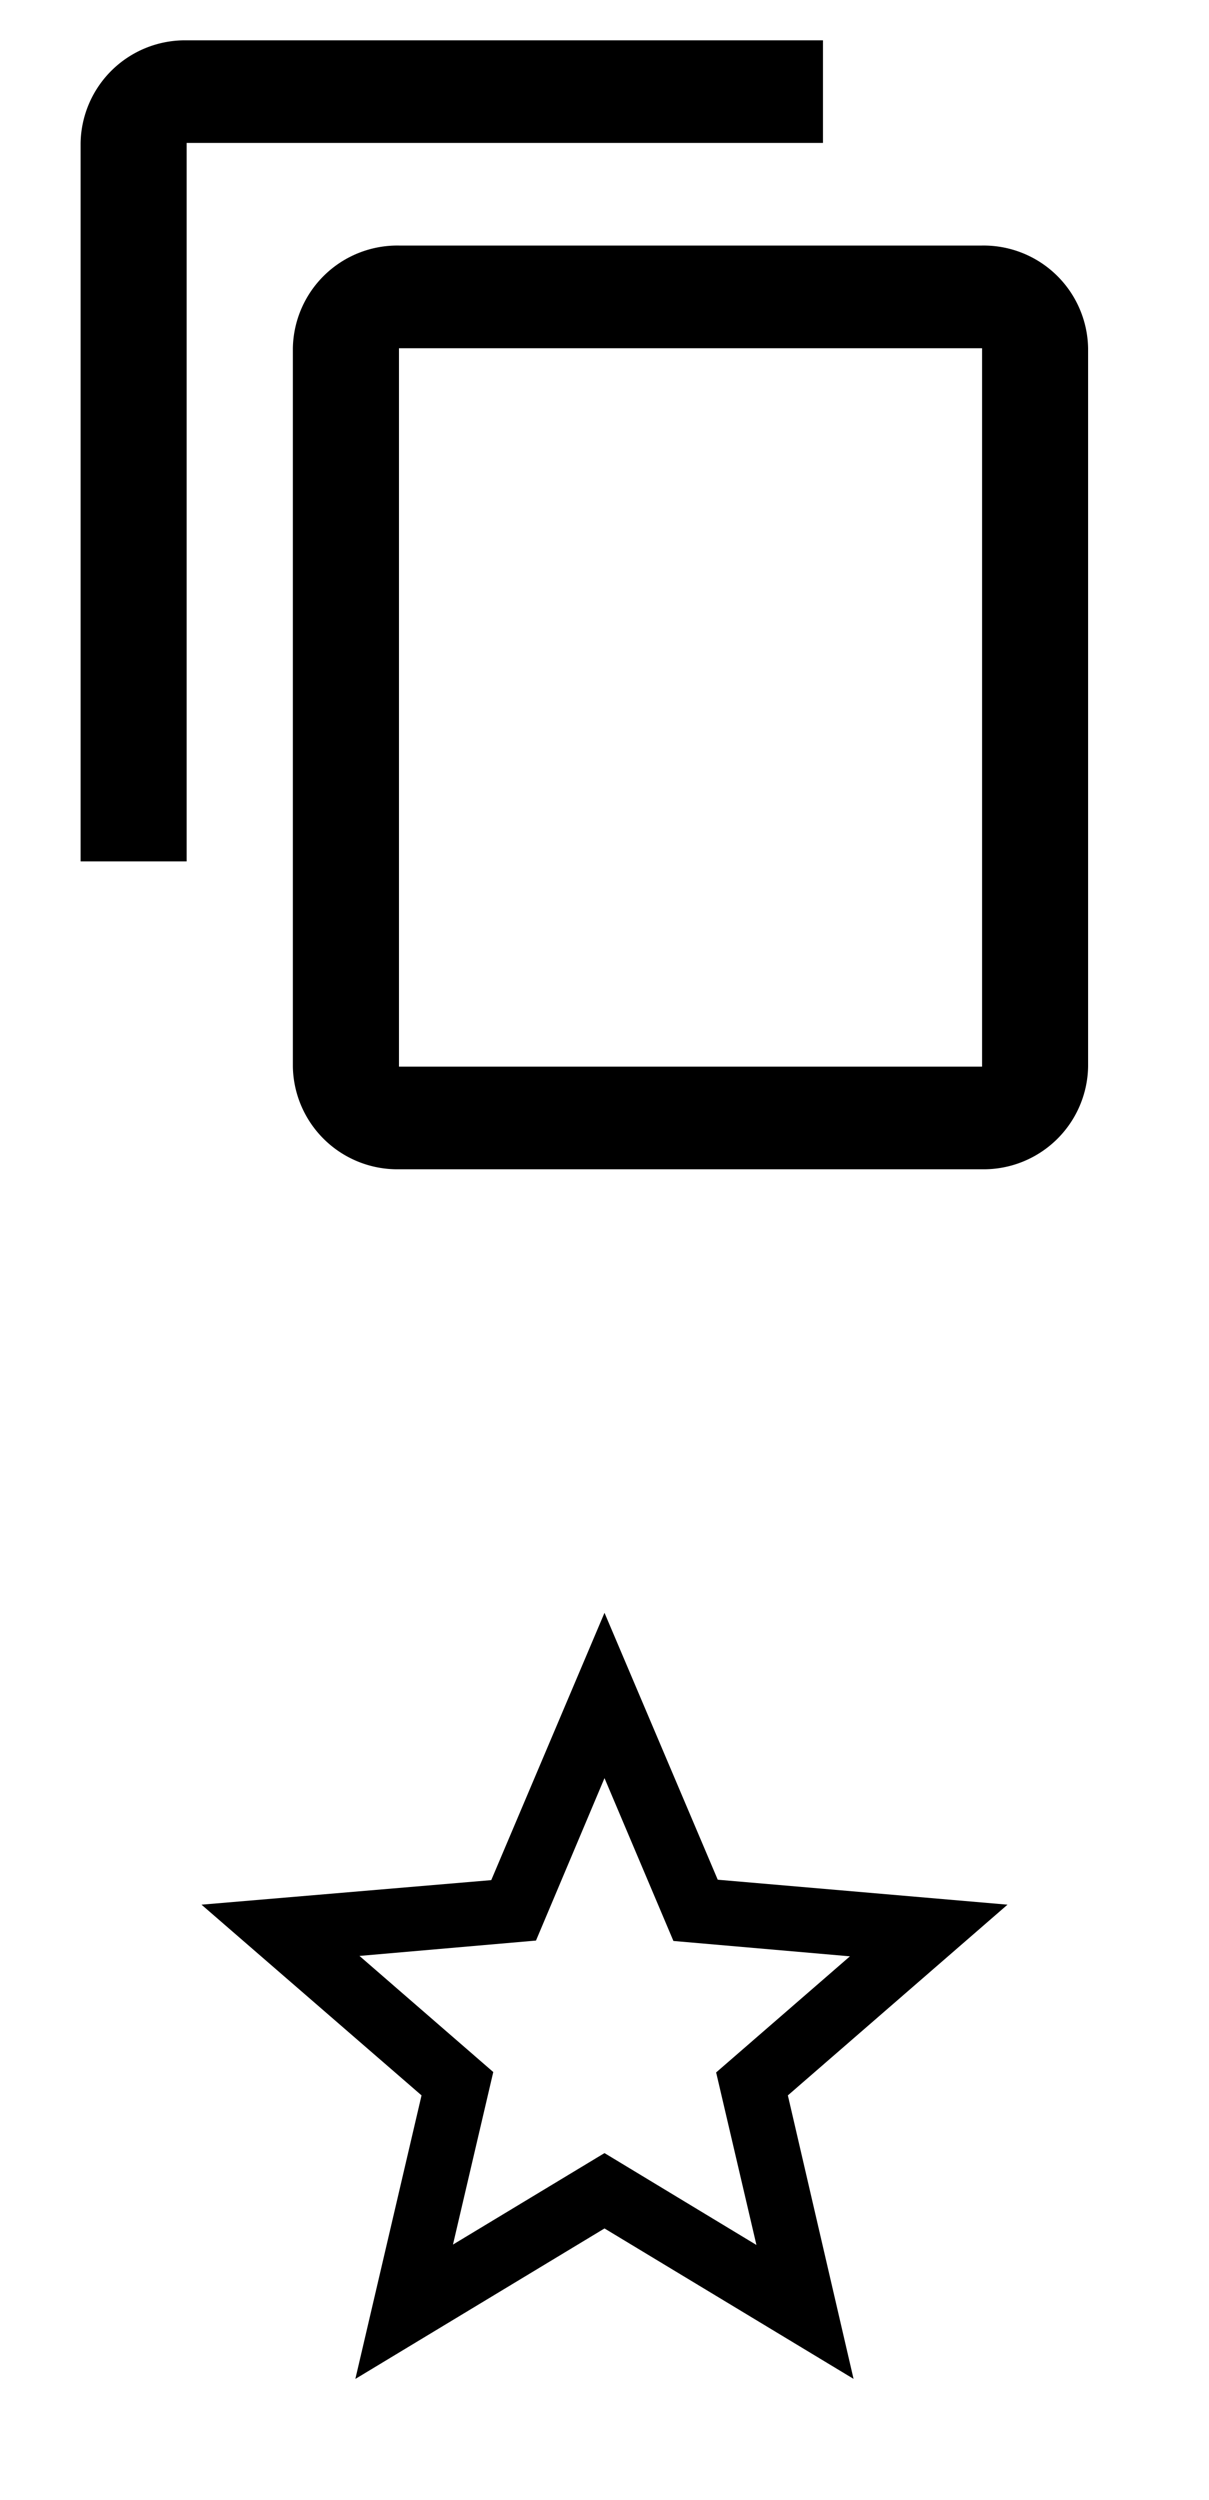
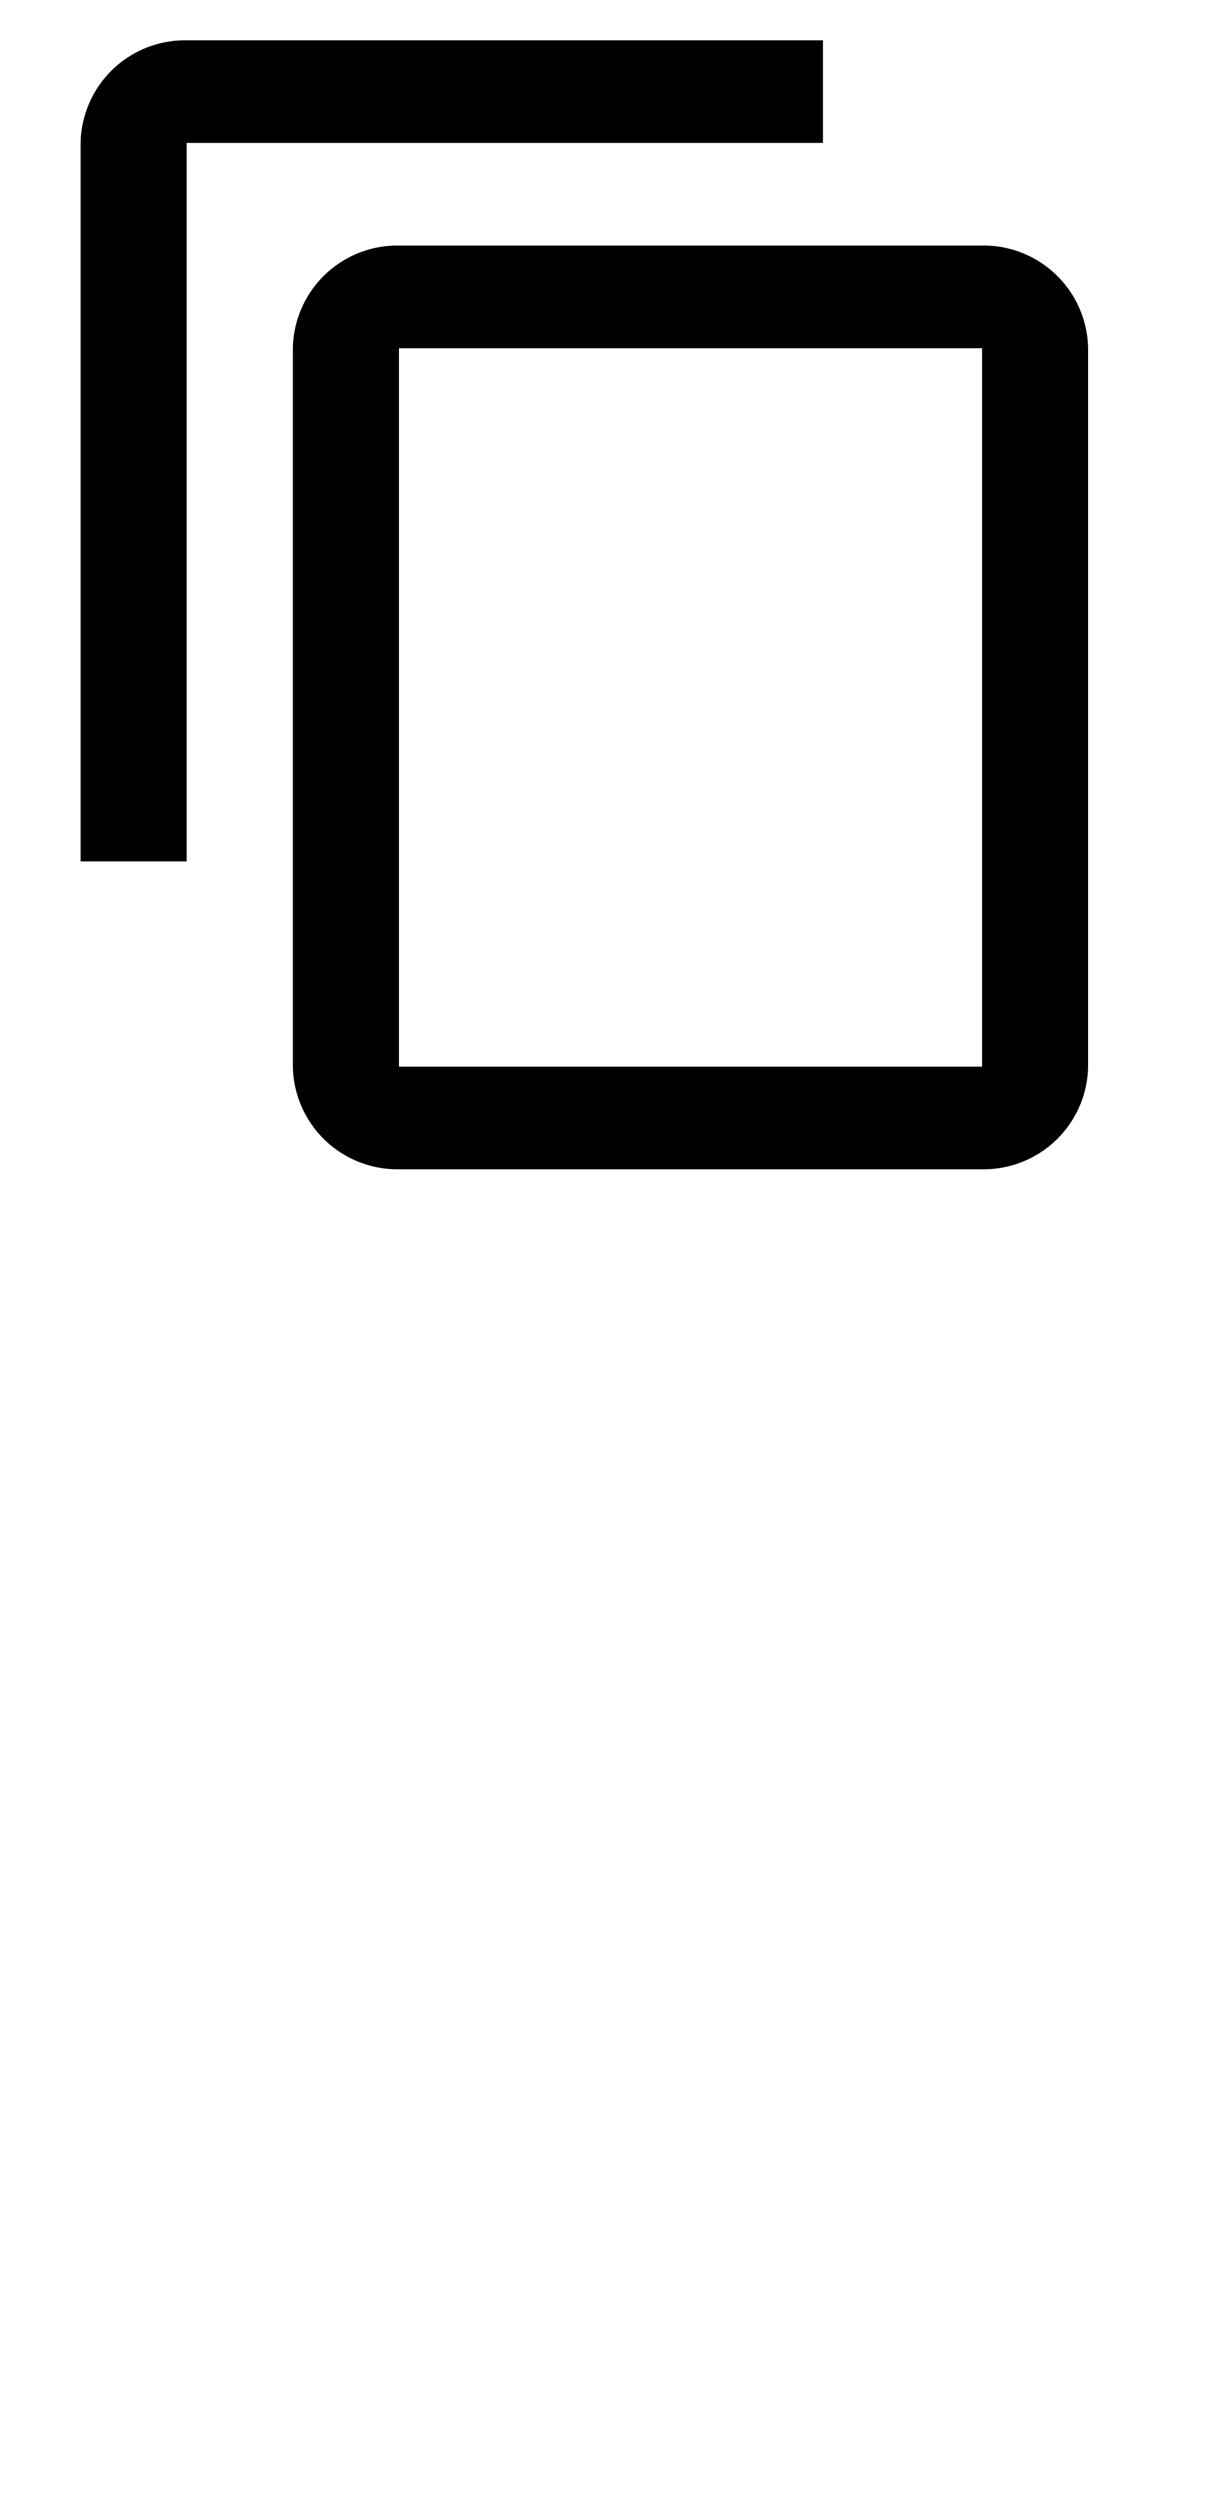
<svg xmlns="http://www.w3.org/2000/svg" width="30" height="62" viewBox="0 0 30 62">
  <g id="Gruppe_180" data-name="Gruppe 180" transform="translate(-408 -436)">
    <g id="icon_toggle_star_border_24px" data-name="icon/toggle/star_border_24px" transform="translate(411 474)">
-       <rect id="Boundary" width="24" height="24" fill="none" />
-       <path id="_Color" data-name=" ↳Color" d="M3.818,19v0L5.46,11.969,0,7.239,7.19,6.63,10,0l2.81,6.62L20,7.239l-5.45,4.73L16.18,19,10,15.269,3.82,19ZM10,13.4h0l3.77,2.279-1-4.279,3.32-2.88-4.38-.381L10,4.1,8.3,8.129,3.92,8.51,7.24,11.39l-1,4.279L10,13.4Z" transform="translate(2 2)" />
-     </g>
+       </g>
    <g id="icon_content_copy_24px" data-name="icon/content/copy_24px" transform="translate(408 436)">
-       <rect id="Boundary-2" data-name="Boundary" width="30" height="30" fill="none" />
      <path id="_Color-2" data-name=" ↳Color" d="M22.369,28H7.9a2.593,2.593,0,0,1-2.633-2.545V7.637A2.593,2.593,0,0,1,7.9,5.09H22.369A2.593,2.593,0,0,1,25,7.637V25.454A2.592,2.592,0,0,1,22.369,28ZM7.9,7.637V25.454H22.369V7.637ZM2.631,20.364H0V2.545A2.592,2.592,0,0,1,2.631,0h15.79V2.545H2.631V20.363Z" transform="translate(2 1)" />
    </g>
  </g>
</svg>